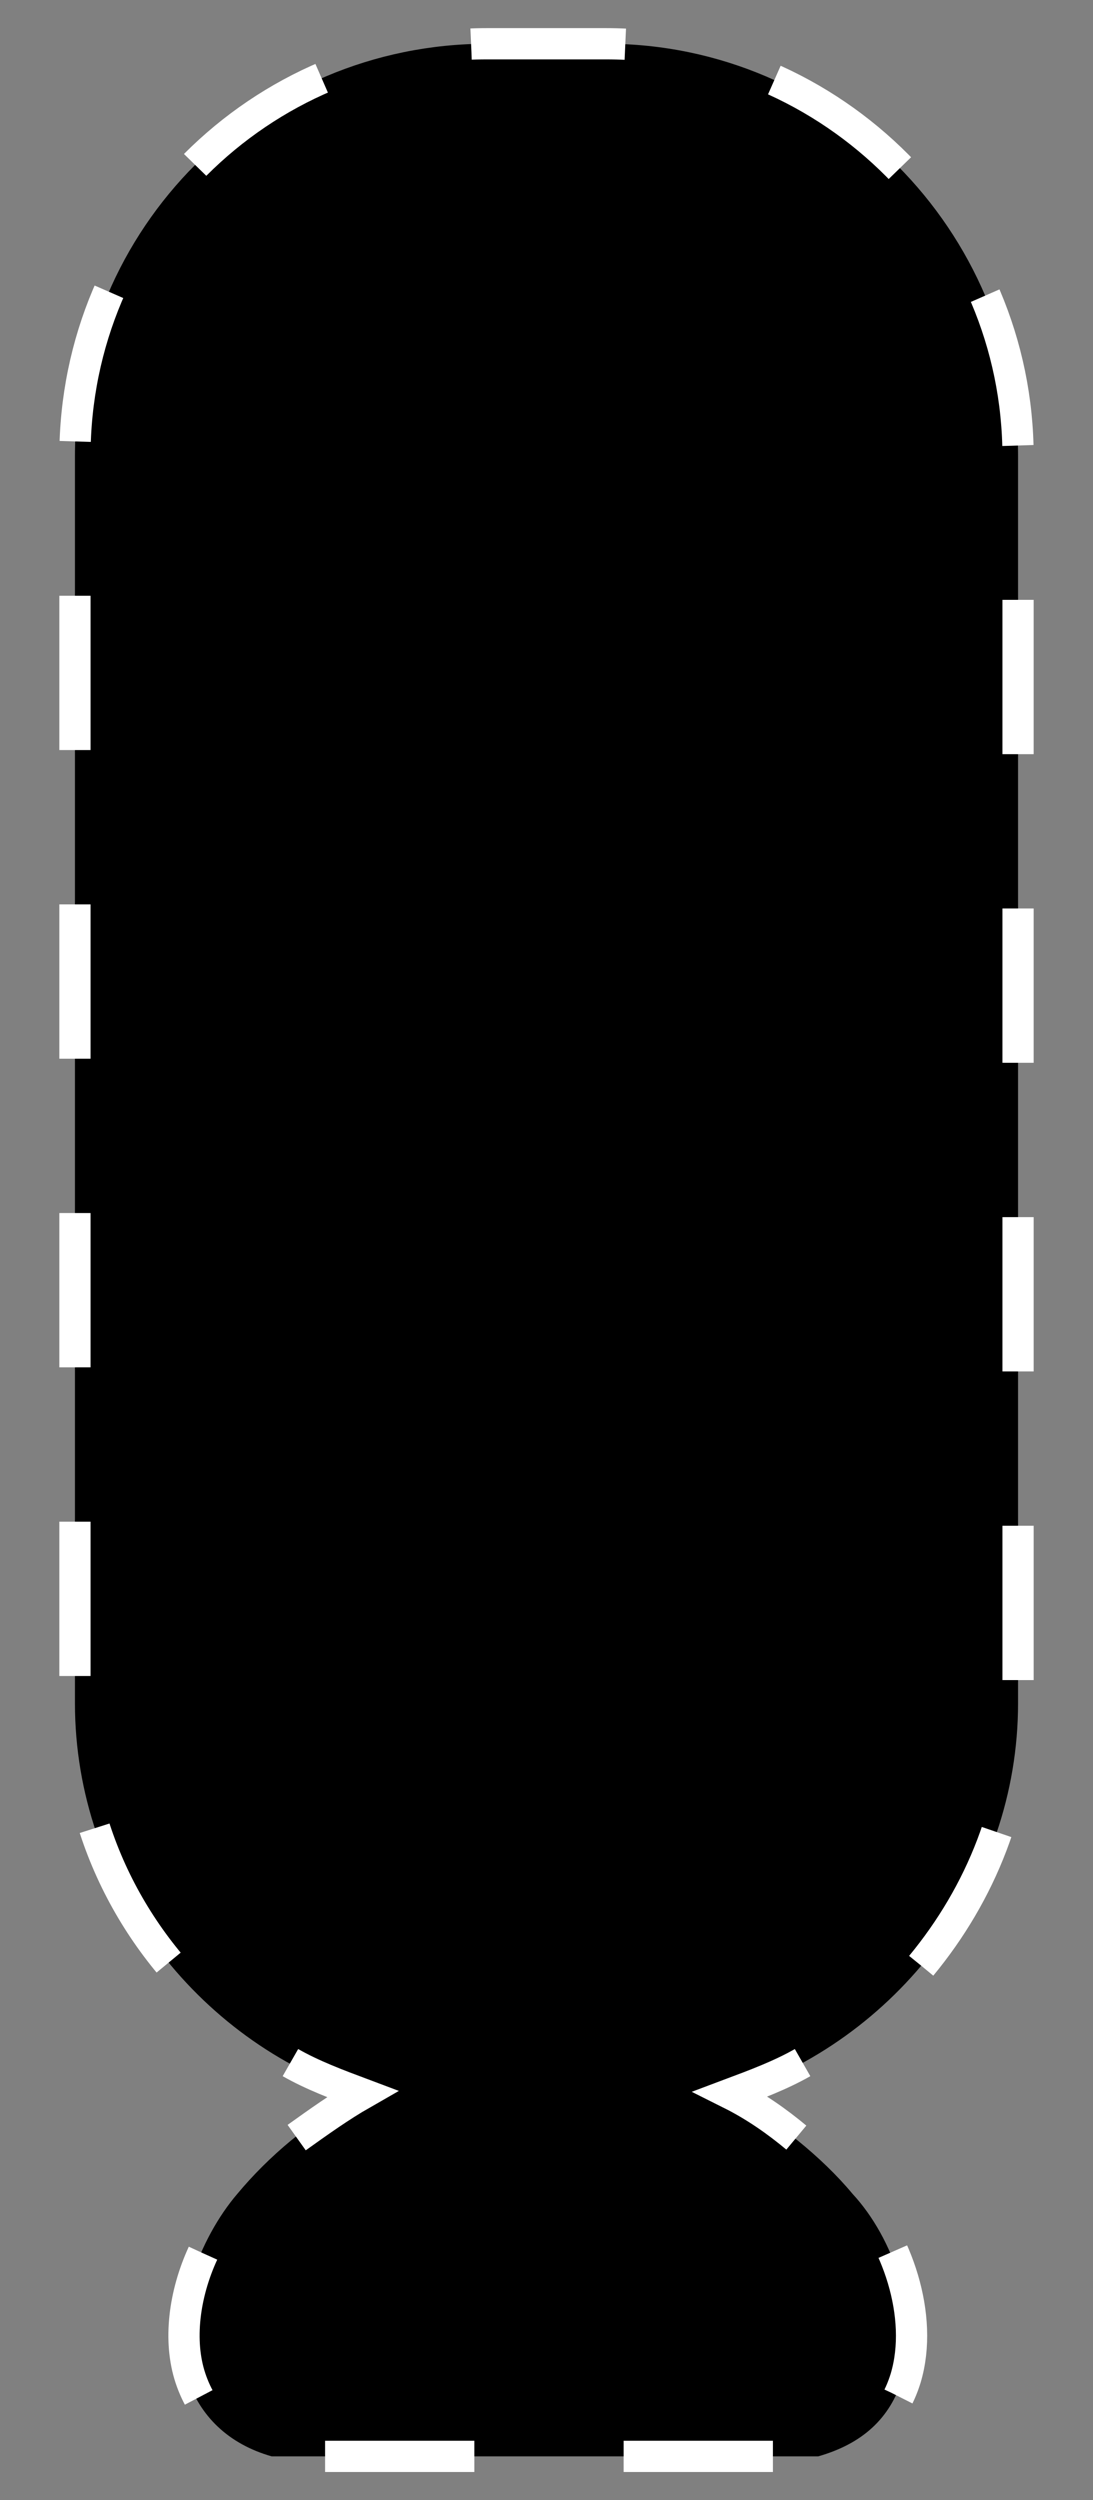
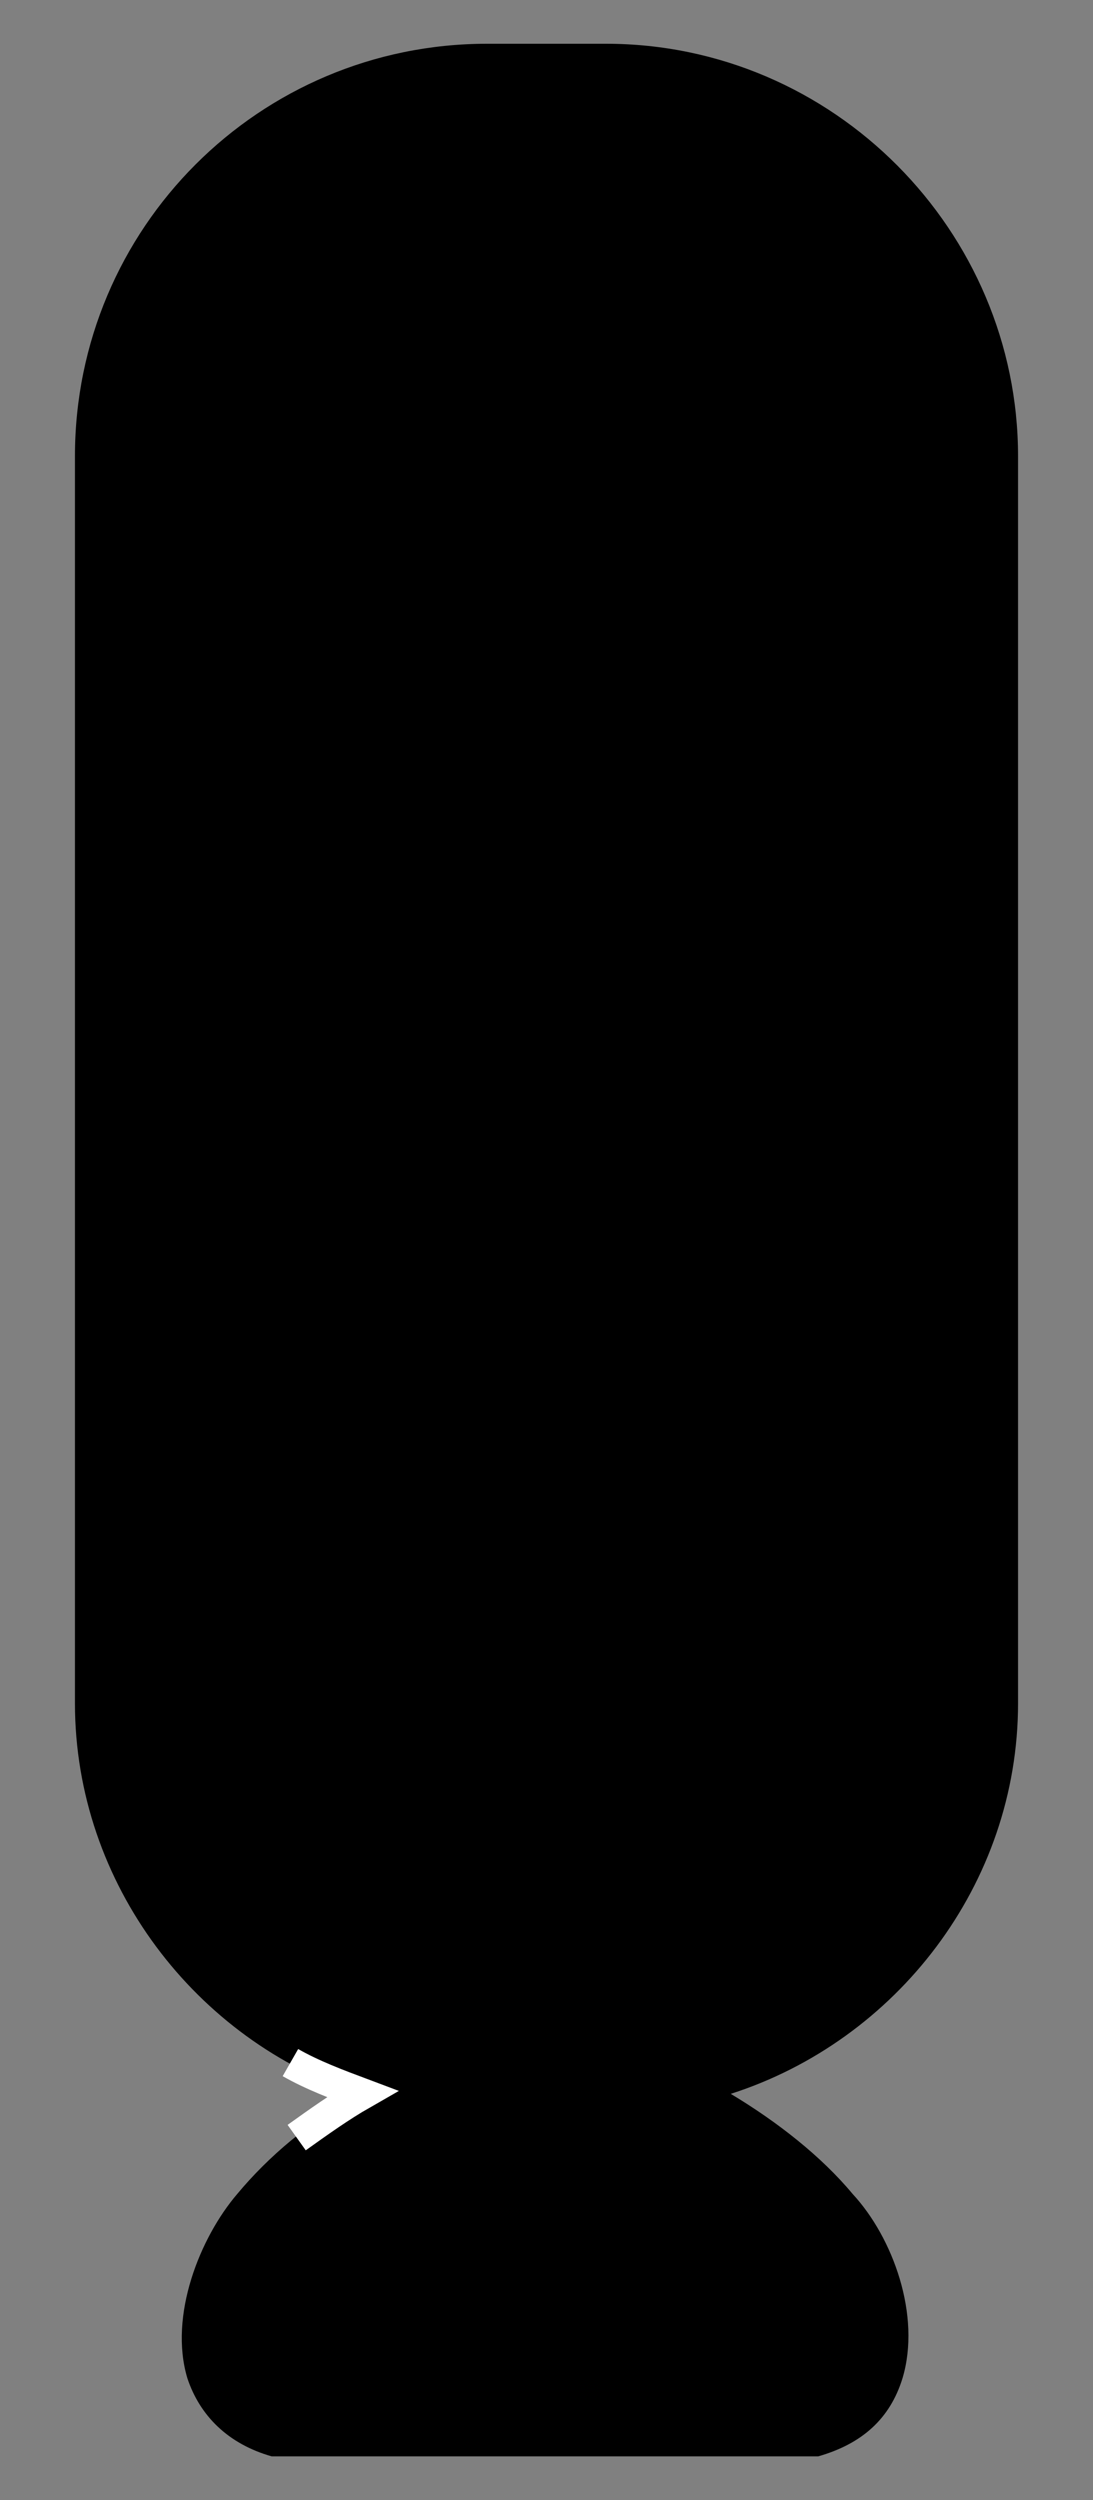
<svg xmlns="http://www.w3.org/2000/svg" version="1.1" id="Layer_1" x="0px" y="0px" viewBox="0 0 35 80" style="enable-background:new 0 0 35 80;" xml:space="preserve">
  <rect x="0" y="0" width="35" height="80" fill="#808080" stroke="none" />
  <style type="text/css">
	.st0{fill:none;stroke:#FFFFFF;stroke-miterlimit:10;}
	.st1{fill:none;stroke:#FFFFFF;stroke-miterlimit:10;stroke-dasharray:4.78,4.78;}
	.st2{fill:none;stroke:#FFFFFF;stroke-miterlimit:10;stroke-dasharray:4.938,4.938;}
</style>
  <g>
    <path d="M32.6,54.5V14.6c0-7.2-5.9-13.2-13.2-13.2h-3.8C8.3,1.4,2.4,7.3,2.4,14.6v39.9c0,5.8,3.9,10.8,9.1,12.5   c-1.6,0.9-2.9,2-3.9,3.2c-1.2,1.4-2.2,3.9-1.6,5.9c0.4,1.2,1.3,2.1,2.7,2.5c0,0,0,0,0,0h17.5c0,0,0,0,0,0c1.4-0.4,2.3-1.2,2.7-2.5   c0.6-2-0.3-4.5-1.6-5.9c-1-1.2-2.4-2.3-3.9-3.2C28.7,65.3,32.6,60.3,32.6,54.5z" />
    <g>
      <g>
        <path class="st0" d="M9.3,66c0.7,0.4,1.5,0.7,2.3,1c-0.7,0.4-1.4,0.9-2.1,1.4" />
-         <path class="st1" d="M6.5,72.1c-0.6,1.3-0.8,2.8-0.4,4c0.4,1.2,1.3,2.1,2.7,2.5c0,0,0,0,0,0h17.5c0,0,0,0,0,0     c1.4-0.4,2.3-1.2,2.7-2.5c0.6-2-0.3-4.5-1.6-5.9c0-0.1-0.1-0.1-0.1-0.2" />
-         <path class="st0" d="M25.5,68.4c-0.6-0.5-1.3-1-2.1-1.4c0.8-0.3,1.6-0.6,2.3-1" />
-         <path class="st2" d="M29.5,62.9c1.9-2.3,3.1-5.2,3.1-8.4V14.6c0-7.2-5.9-13.2-13.2-13.2h-3.8C8.3,1.4,2.4,7.3,2.4,14.6v39.9     c0,4.1,1.9,7.7,4.8,10.1" />
      </g>
    </g>
  </g>
</svg>